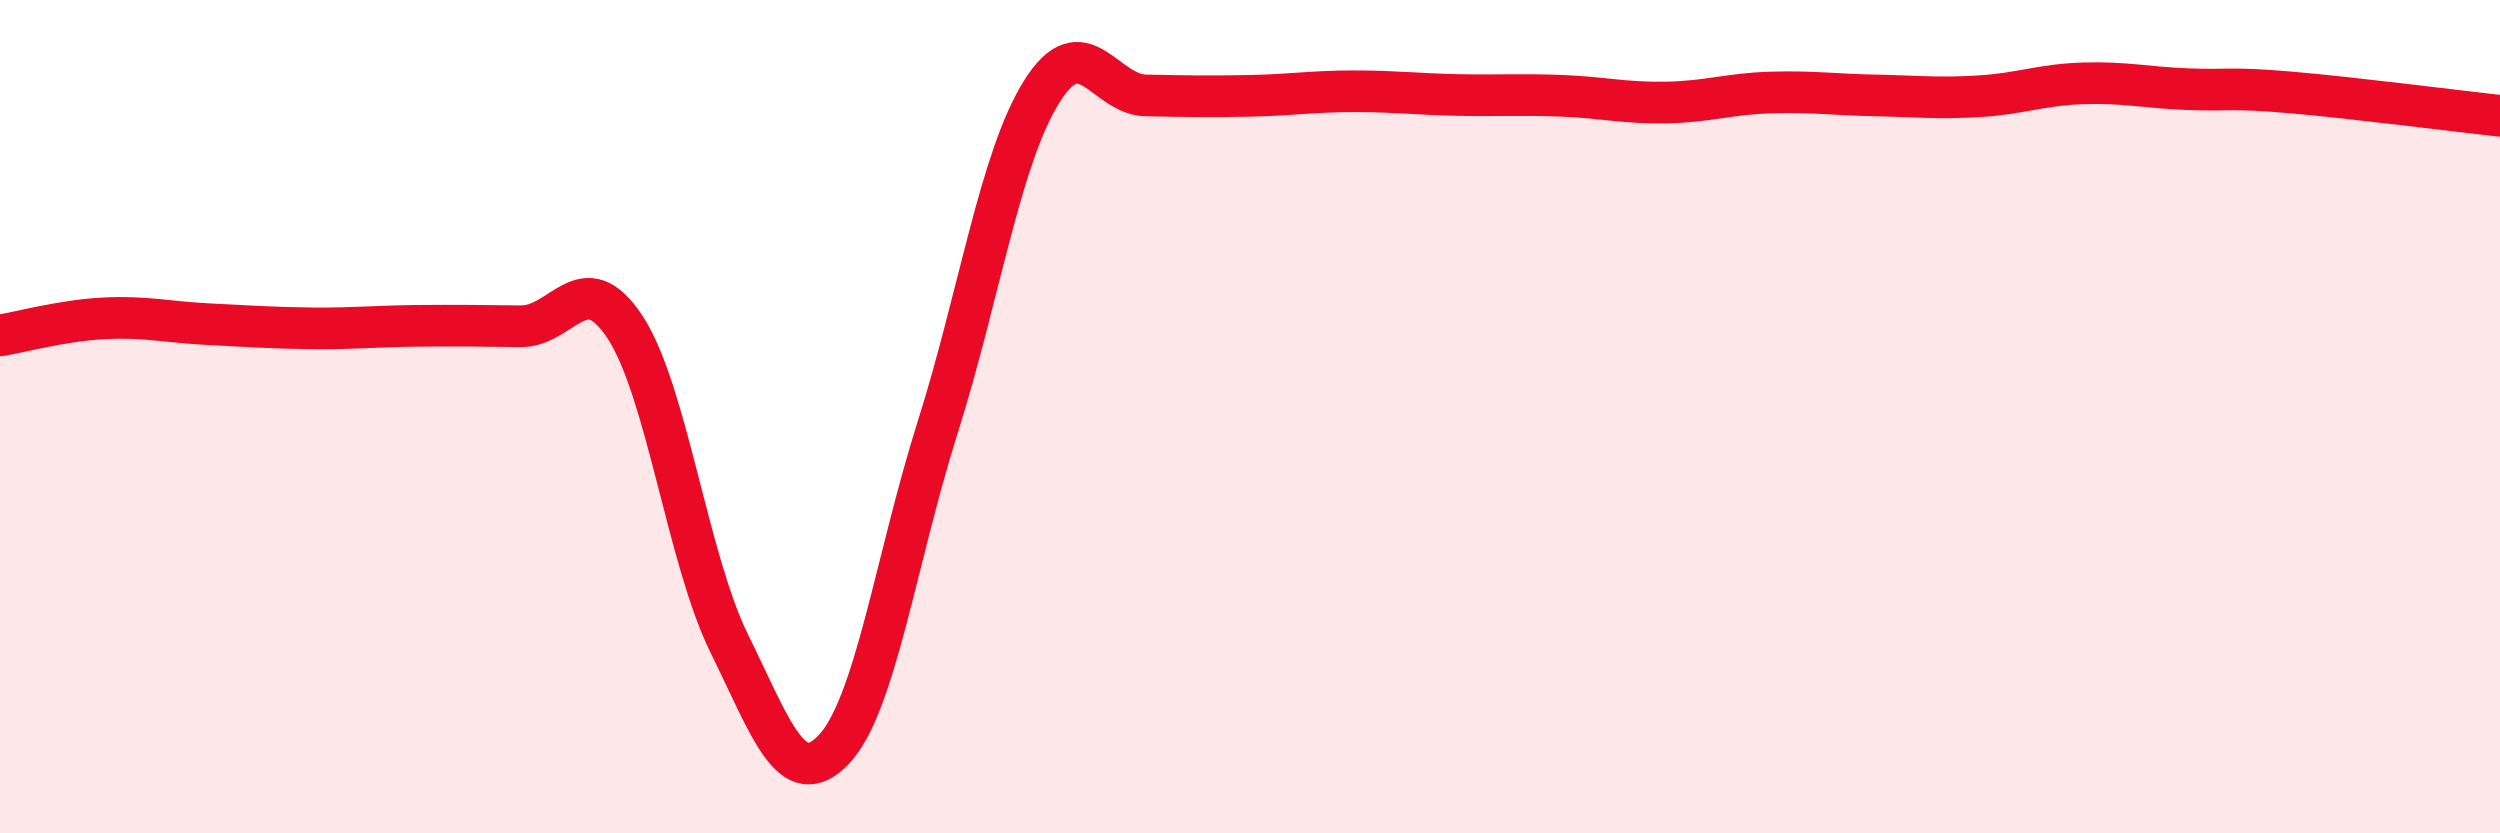
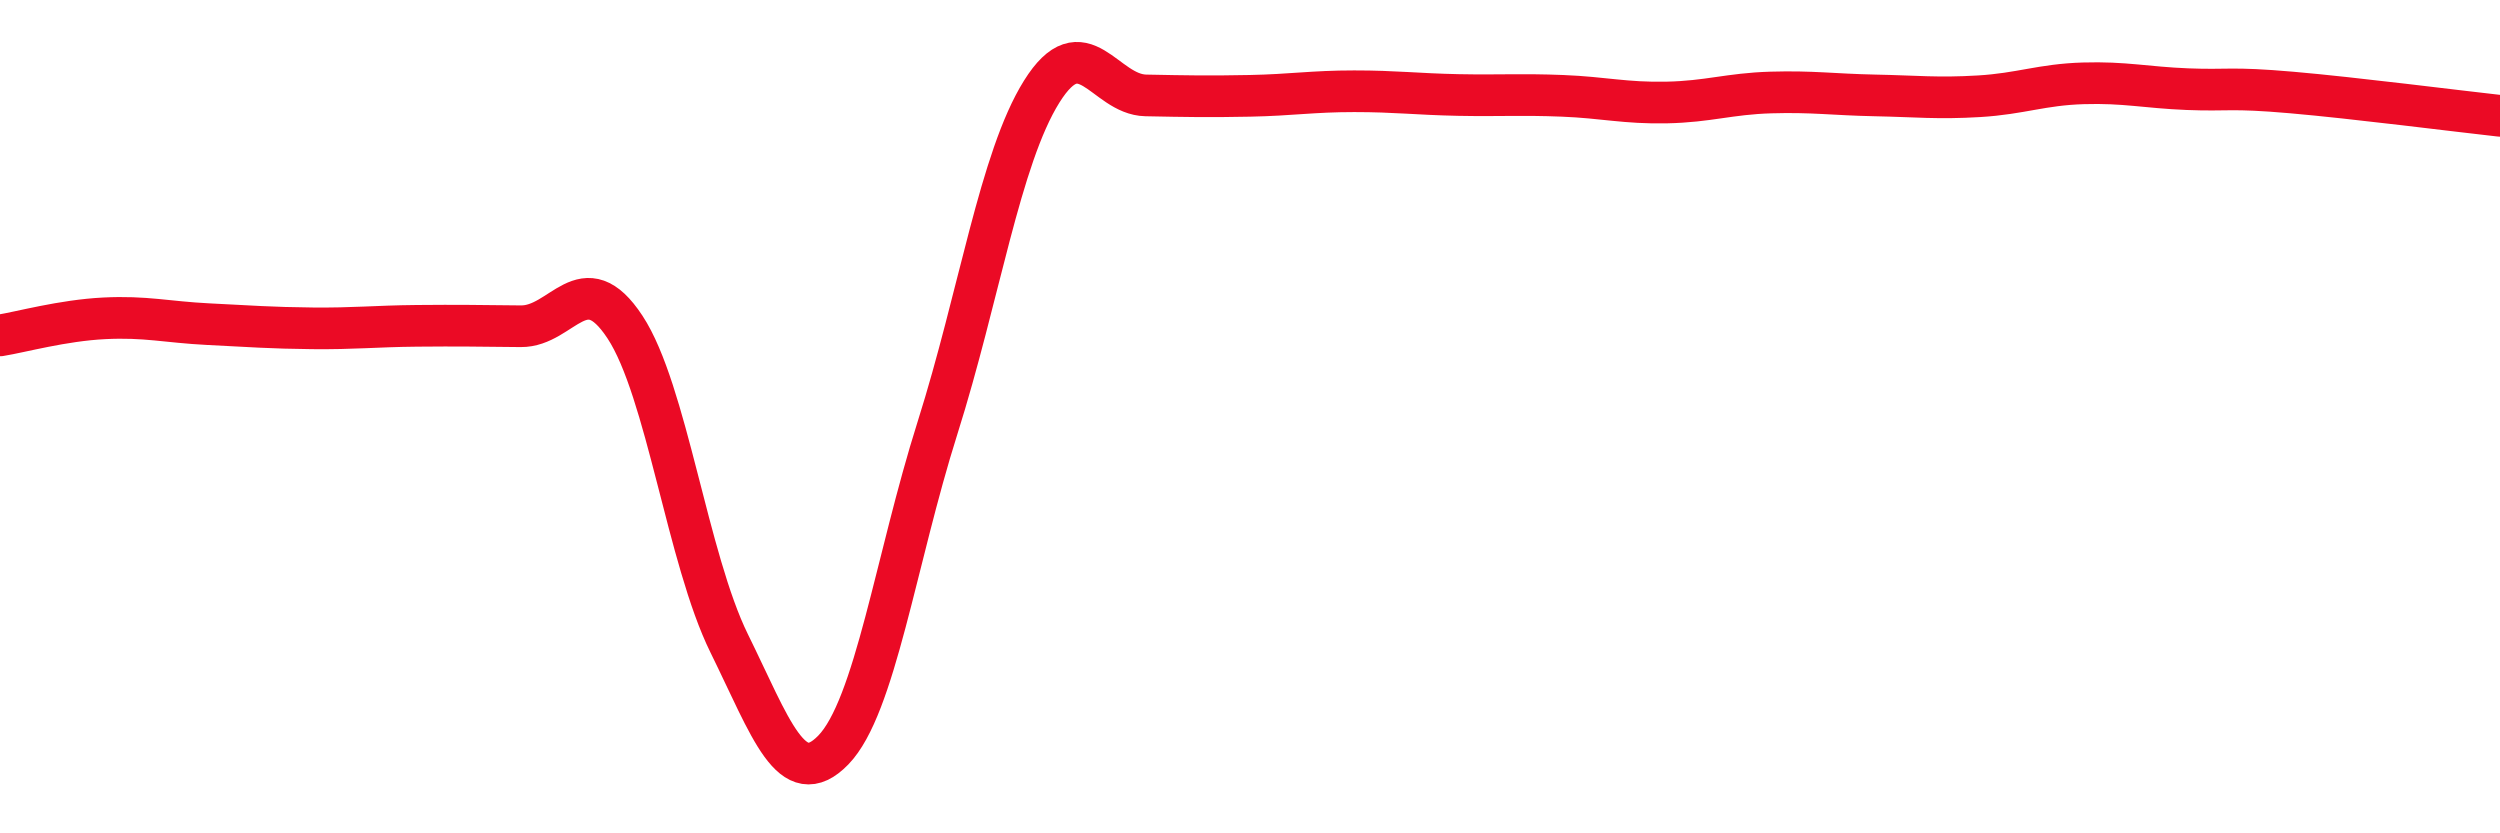
<svg xmlns="http://www.w3.org/2000/svg" width="60" height="20" viewBox="0 0 60 20">
-   <path d="M 0,8.05 C 0.5,7.97 1.5,7.69 2.5,7.64 C 3.5,7.59 4,7.73 5,7.78 C 6,7.83 6.5,7.87 7.5,7.88 C 8.5,7.89 9,7.83 10,7.82 C 11,7.81 11.5,7.82 12.5,7.83 C 13.5,7.84 14,6.33 15,7.85 C 16,9.37 16.5,13.41 17.5,15.44 C 18.5,17.47 19,19.03 20,18 C 21,16.97 21.5,13.43 22.5,10.27 C 23.5,7.11 24,3.8 25,2.2 C 26,0.6 26.5,2.27 27.5,2.29 C 28.5,2.31 29,2.32 30,2.3 C 31,2.28 31.5,2.19 32.5,2.19 C 33.5,2.19 34,2.26 35,2.28 C 36,2.3 36.5,2.26 37.5,2.3 C 38.5,2.34 39,2.48 40,2.46 C 41,2.44 41.5,2.25 42.5,2.22 C 43.5,2.19 44,2.27 45,2.29 C 46,2.31 46.5,2.37 47.5,2.31 C 48.5,2.25 49,2.03 50,2 C 51,1.97 51.5,2.1 52.5,2.14 C 53.5,2.18 53.5,2.09 55,2.22 C 56.5,2.35 59,2.67 60,2.78L60 20L0 20Z" fill="#EB0A25" opacity="0.1" stroke-linecap="round" stroke-linejoin="round" />
  <path d="M 0,8.05 C 0.5,7.97 1.5,7.69 2.5,7.64 C 3.5,7.59 4,7.73 5,7.78 C 6,7.83 6.5,7.87 7.5,7.88 C 8.5,7.89 9,7.83 10,7.82 C 11,7.81 11.5,7.82 12.5,7.83 C 13.5,7.84 14,6.33 15,7.85 C 16,9.37 16.5,13.41 17.5,15.44 C 18.5,17.47 19,19.03 20,18 C 21,16.97 21.5,13.43 22.5,10.27 C 23.5,7.11 24,3.8 25,2.2 C 26,0.6 26.5,2.27 27.5,2.29 C 28.5,2.31 29,2.32 30,2.3 C 31,2.28 31.5,2.19 32.5,2.19 C 33.5,2.19 34,2.26 35,2.28 C 36,2.3 36.5,2.26 37.5,2.3 C 38.5,2.34 39,2.48 40,2.46 C 41,2.44 41.5,2.25 42.5,2.22 C 43.5,2.19 44,2.27 45,2.29 C 46,2.31 46.5,2.37 47.5,2.31 C 48.5,2.25 49,2.03 50,2 C 51,1.97 51.5,2.1 52.5,2.14 C 53.5,2.18 53.5,2.09 55,2.22 C 56.5,2.35 59,2.67 60,2.78" stroke="#EB0A25" stroke-width="1" fill="none" stroke-linecap="round" stroke-linejoin="round" />
</svg>